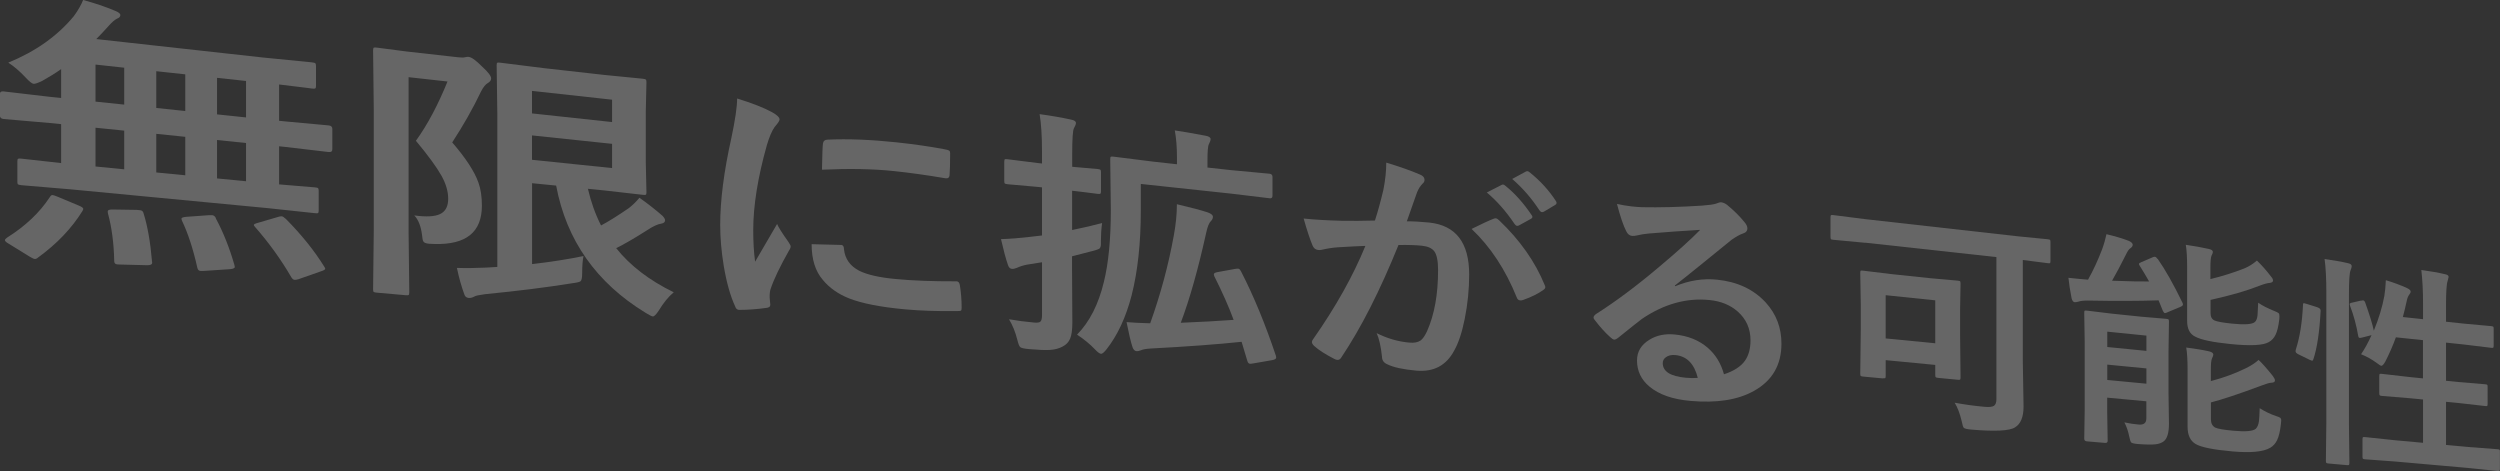
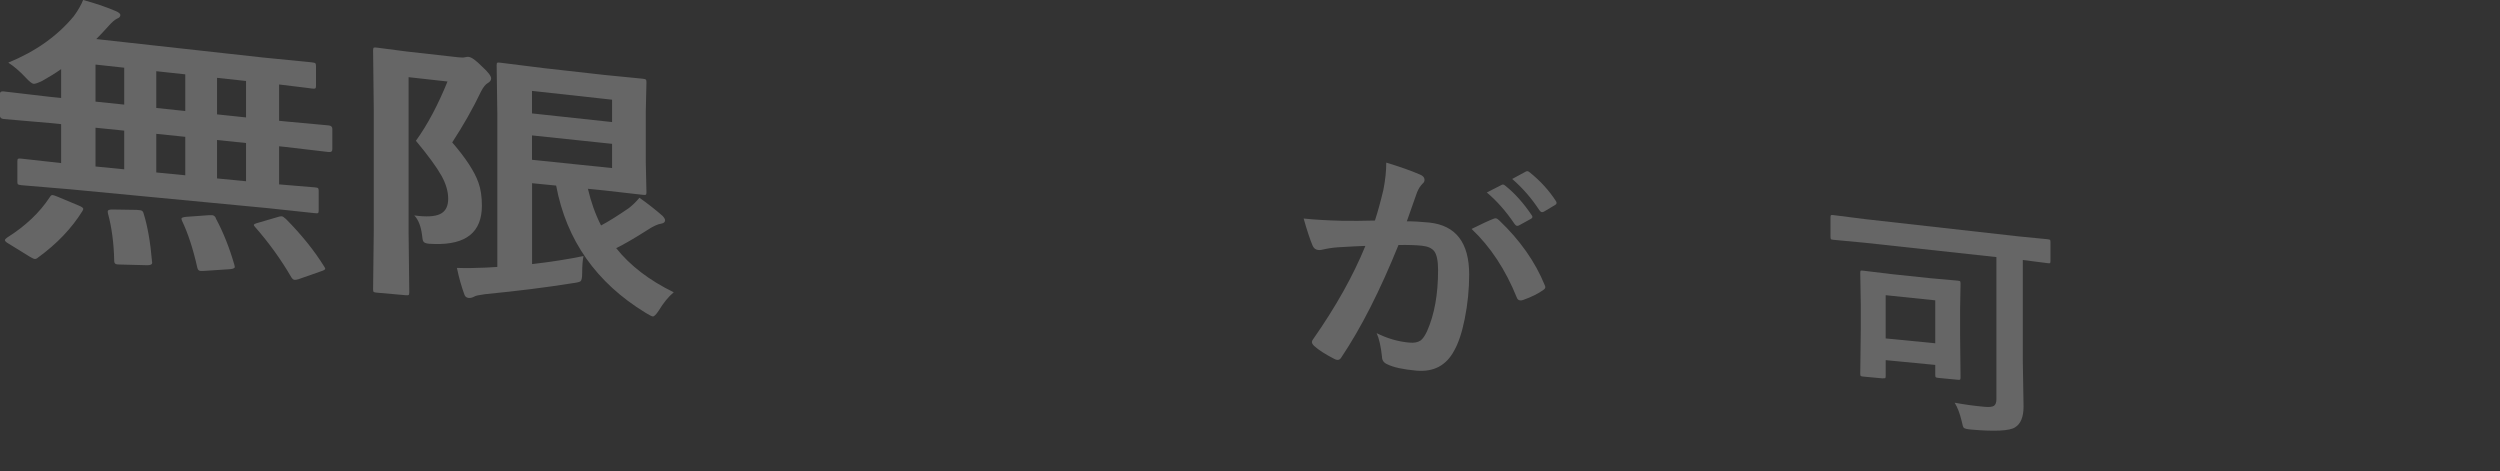
<svg xmlns="http://www.w3.org/2000/svg" viewBox="0 0 335.29 63.2">
  <rect x="0" y="0" width="335.29" height="63.2" fill="#333333" stroke="none" />
  <g fill="#fff" opacity=".25">
    <path d="m9.56 25.4-6.66-.56c-.26-.03-.43-.07-.5-.12-.05-.05-.07-.17-.07-.35v-2.73c0-.2.03-.32.1-.35s.22-.04.47-.01l5.3.59v-5.22l-1.48-.15-6.24-.54c-.33-.03-.5-.2-.5-.49v-2.83c0-.29.17-.42.5-.38l6.24.73 1.48.15v-3.87c-.72.51-1.57 1.04-2.54 1.58-.58.28-.96.41-1.16.39-.21-.02-.59-.32-1.11-.89-.76-.81-1.52-1.46-2.28-1.95 3.65-1.49 6.58-3.56 8.79-6.23.55-.75.97-1.48 1.25-2.17 1.52.41 2.95.89 4.29 1.45.47.19.7.38.7.57 0 .21-.15.38-.46.49-.32.16-.7.5-1.14 1-.6.67-1.15 1.25-1.63 1.73l22.32 2.47 6.57.65c.28.03.44.07.49.13.06.06.09.18.09.36v2.7c0 .18-.04.29-.12.32-.06.03-.22.03-.47 0-.05 0-.24-.03-.58-.08-1.14-.15-2.4-.3-3.78-.46v4.87l.78.08 5.87.54c.33.03.49.19.49.47v2.73c0 .28-.16.41-.49.37l-5.87-.69-.78-.08v5.11l4.8.4c.25.02.4.06.44.12s.07.17.07.34v2.65c0 .18-.03.29-.08.33s-.2.05-.43.02l-6.36-.68-26.33-2.51zm-2.88 1.05c.1-.2.22-.3.37-.29.1 0 .31.08.64.21l2.92 1.22c.38.16.56.3.56.43 0 .05-.04.15-.12.29-1.45 2.33-3.43 4.4-5.95 6.23-.15.14-.3.2-.45.19-.1 0-.3-.1-.62-.28l-2.87-1.77c-.33-.18-.5-.34-.5-.48 0-.08.09-.18.27-.32 2.48-1.56 4.39-3.37 5.74-5.43zm6.13-12.82 3.85.4v-4.95l-3.85-.42v4.96zm0 8.7 3.85.38v-5.19l-3.85-.39v5.21zm5.61 5.83.36.03c.26.02.42.17.48.44.53 1.69.91 3.85 1.13 6.46.02.05.02.1.02.15 0 .22-.23.34-.68.33l-3.56-.09c-.21 0-.36-.01-.44-.02-.28-.02-.41-.17-.41-.45-.05-2.39-.33-4.53-.85-6.42-.02-.1-.02-.18-.02-.23 0-.2.26-.29.78-.26l3.18.05zm2.54-13.68 3.89.41v-4.92l-3.89-.42zm0 8.65 3.89.38v-5.16l-3.89-.4v5.17zm7.98 6.15c1 1.85 1.83 3.94 2.5 6.26.03.13.05.21.05.26 0 .16-.21.26-.64.3l-3.45.23c-.27.01-.45.02-.55 0-.19-.02-.32-.15-.38-.41-.57-2.54-1.26-4.65-2.06-6.31-.05-.13-.07-.22-.07-.29 0-.12.22-.2.65-.24l3.04-.22h.43c.21.02.37.15.5.4zm.17-13.94 3.89.41v-4.89l-3.89-.42zm0 8.59 3.89.38v-5.13l-3.89-.4v5.14zm9.2 5.4c2.11 2.13 3.83 4.26 5.17 6.42.09.13.14.23.14.29 0 .11-.19.23-.58.35l-3.02 1.06c-.23.07-.41.09-.52.08-.14-.01-.28-.12-.42-.33-1.39-2.4-3.02-4.65-4.87-6.76-.11-.12-.17-.21-.17-.27 0-.09.18-.18.54-.28l2.66-.78c.23-.08.41-.11.54-.1.14.01.31.12.52.33z" />
    <path d="m55.54 28.89c.24.04.47.06.69.08 1.4.13 2.39.01 2.99-.37.59-.37.89-1.01.89-1.95 0-.98-.3-2.01-.91-3.1-.64-1.14-1.78-2.7-3.42-4.67 1.54-2.13 2.95-4.78 4.24-7.95l-5.22-.58v20.95l.09 7.91c0 .19-.03.31-.09.36-.06.03-.2.04-.41.02l-3.84-.34c-.23-.02-.37-.05-.43-.1s-.08-.17-.08-.36l.09-7.92v-16.13l-.09-7.96c0-.22.03-.35.09-.39.06-.03.21-.03.44 0l4 .52 6.86.77c.44.05.75.05.93 0s.35-.07.5-.05c.39.04.99.48 1.81 1.31.8.73 1.2 1.25 1.2 1.58 0 .24-.15.45-.45.62s-.59.53-.88 1.08c-1.08 2.27-2.38 4.56-3.89 6.88 1.81 2.09 2.98 3.88 3.51 5.37.32.87.47 1.91.47 3.12 0 3.54-2.11 5.25-6.35 5.13-.38-.01-.63-.02-.75-.03-.4-.04-.65-.14-.75-.31-.08-.13-.14-.42-.18-.89-.15-1.18-.5-2.04-1.03-2.59zm22.72 5.43c-.12.57-.18 1.34-.18 2.29 0 .62-.07.99-.22 1.11-.12.1-.49.19-1.13.27-3.48.56-7.35 1.04-11.64 1.46-.83.11-1.32.21-1.47.32-.27.14-.52.21-.75.19-.29-.03-.47-.16-.57-.41-.42-1.15-.76-2.35-1.02-3.62 1.15.04 2.44.03 3.89-.04l1.53-.09v-20.54l-.09-6.52c0-.19.03-.3.09-.33s.2-.03.41 0l5.93.74 8.01.9 5.17.51c.23.03.37.07.41.12s.07.16.07.33l-.09 3.99v6.73l.09 4.06c0 .19-.03.3-.09.33s-.19.03-.39.01l-5.17-.59-2.2-.22c.4 1.74.98 3.38 1.76 4.92 1.03-.55 2.27-1.33 3.73-2.33.57-.45 1.04-.92 1.42-1.39 1.09.77 2.12 1.58 3.09 2.42.23.25.35.45.35.6 0 .25-.18.4-.54.46-.46.06-1.1.36-1.91.9-1.75 1.11-3.12 1.9-4.11 2.38 1.88 2.36 4.46 4.33 7.72 5.92-.71.59-1.37 1.4-2 2.44-.36.55-.63.81-.8.8-.15-.01-.47-.18-.98-.49-6.6-4.03-10.62-9.73-11.99-17.06l-3.23-.32v10.85c2.52-.29 4.82-.65 6.9-1.08zm3.83-20.95-10.74-1.18v3.02l10.74 1.16v-2.99zm0 9.16v-3.24l-10.74-1.13v3.27l10.74 1.11z" />
-     <path d="m98.86 13.21c2.03.63 3.6 1.24 4.69 1.84.66.37 1 .69 1 .97 0 .18-.22.51-.66 1.01-.37.52-.71 1.33-1.04 2.43-1.22 4.33-1.83 8.14-1.83 11.42 0 1.53.08 2.94.25 4.22 1.97-3.36 2.95-5.05 2.95-5.06.16.4.66 1.2 1.52 2.41.2.3.3.49.3.57 0 .19-.07.37-.21.56-1.21 2.14-2.04 3.86-2.48 5.18-.08.21-.13.58-.13 1.11l.09 1.01c0 .25-.19.39-.57.42-1.23.17-2.42.26-3.56.26h-.09c-.24-.03-.41-.18-.49-.46-.64-1.37-1.16-3.2-1.54-5.47-.31-1.91-.47-3.73-.47-5.45 0-3.31.5-7.21 1.5-11.68.51-2.41.77-4.17.77-5.28zm10.01 19.54 3.9.1h.08c.22.03.34.22.34.58.14 1.3.83 2.26 2.06 2.89 1.07.53 2.69.9 4.87 1.1 2.3.22 4.97.32 8.02.31h.18c.22.02.35.19.41.5.16 1 .24 2.01.24 3.04 0 .23-.03.36-.1.4-.08.04-.28.05-.61.05-2.6.03-4.88-.05-6.85-.23-3.28-.3-5.79-.79-7.53-1.47-1.48-.59-2.66-1.42-3.54-2.5-.99-1.15-1.49-2.74-1.49-4.78zm1.37-9.99c.04-2.04.08-3.2.13-3.49.04-.34.25-.53.61-.54 2.76-.13 5.85 0 9.26.36 2.39.26 4.47.56 6.23.89.45.07.73.15.84.23.08.05.12.17.12.34 0 1.34-.03 2.33-.08 2.98-.04.28-.19.41-.45.38h-.1c-2.51-.43-4.8-.74-6.86-.96-2.79-.3-6.01-.36-9.68-.19z" />
-     <path d="m135.35 42.82c1.01.18 2.12.33 3.34.44.44.04.73 0 .86-.14s.2-.41.2-.82v-7.13l-2 .32c-.51.1-.96.24-1.37.43-.28.11-.5.16-.66.14-.24-.02-.42-.18-.52-.48-.3-.85-.61-2.02-.95-3.51 1.26-.04 2.52-.14 3.78-.29l1.72-.2v-6.45l-.54-.06-4.06-.36c-.21-.02-.35-.06-.4-.11-.04-.05-.06-.16-.06-.33v-2.58c0-.19.03-.3.08-.33s.18-.03.38 0l4.06.51.54.06v-1.63c0-2.08-.11-3.74-.32-4.99 1.57.21 2.97.46 4.21.73.44.08.66.23.66.45 0 .17-.09.4-.26.7-.16.26-.24 1.43-.24 3.48v1.7l3.41.3c.21.02.34.06.39.11.04.05.06.16.06.33v2.55c0 .19-.03.3-.1.33-.04.03-.16.03-.36.01-.04 0-.19-.03-.46-.06-.87-.11-1.85-.24-2.95-.36v5.27c1.59-.32 2.93-.64 4.02-.94-.11.81-.16 1.61-.16 2.38v.44c0 .33-.08.54-.24.64-.11.07-.41.17-.91.3l-2.72.7v1.88l.04 7.01c0 .98-.1 1.7-.3 2.16-.19.46-.52.81-1.01 1.06-.48.26-1.04.41-1.7.45-.6.04-1.53 0-2.8-.11-.67-.06-1.06-.15-1.18-.27-.12-.1-.25-.41-.38-.94-.27-1.08-.64-2-1.11-2.76zm17.65-18.12v3.55c0 4.34-.41 8.13-1.23 11.36-.77 2.96-1.9 5.39-3.4 7.28-.32.39-.55.58-.71.56-.18-.02-.45-.21-.81-.6-.67-.7-1.47-1.36-2.4-1.97 1.68-1.71 2.88-4.07 3.6-7.08.62-2.51.93-5.72.93-9.64l-.08-6.81c0-.19.03-.3.08-.33s.17-.03.36-.01l5.43.68 3.08.34v-.9c0-1.41-.1-2.62-.29-3.64.92.13 2.31.37 4.16.72.42.08.64.23.64.44 0 .17-.08.4-.23.69-.13.22-.19.96-.19 2.23v.9l3.19.35 5.15.48c.25.03.38.17.38.42v2.55c0 .24-.13.35-.38.32l-5.15-.62-12.11-1.3zm13.43 11.67c1.71 3.32 3.27 7.11 4.69 11.35.03.09.04.16.04.22 0 .17-.16.28-.49.35l-2.59.45c-.22.04-.37.05-.46.04-.14-.01-.25-.13-.32-.34l-.78-2.6c-3.21.34-7.26.64-12.18.9-.64.04-1.08.12-1.33.24-.22.09-.43.13-.61.11-.22-.02-.39-.2-.51-.53-.24-.72-.5-1.84-.8-3.36.77.07 1.83.12 3.17.16 1.39-3.88 2.45-7.81 3.17-11.79.27-1.47.41-2.86.41-4.18 1.89.44 3.26.81 4.12 1.09.48.17.71.37.71.59 0 .21-.09.41-.27.59-.26.25-.47.79-.64 1.6-1.07 4.84-2.2 8.85-3.4 12.03 2.61-.1 4.97-.24 7.09-.39-.65-1.77-1.52-3.72-2.59-5.85-.04-.11-.06-.2-.06-.26 0-.13.15-.23.46-.29l2.42-.44c.18-.03.31-.04.38-.03.15.02.27.13.36.35z" />
    <path d="m184.4 29.58c.38-1.17.76-2.54 1.13-4.1.26-1.31.39-2.54.39-3.67 1.85.56 3.35 1.09 4.52 1.6.4.15.61.4.61.74 0 .18-.09.34-.26.48-.31.31-.56.71-.75 1.19-.18.48-.42 1.16-.72 2.04-.28.81-.5 1.42-.64 1.82.92 0 1.92.06 3.01.17 3.57.38 5.35 2.7 5.35 6.97 0 2-.2 3.98-.6 5.96-.36 1.81-.84 3.24-1.42 4.26-1.06 1.98-2.74 2.87-5.05 2.67-1.78-.16-3.09-.44-3.93-.86-.46-.2-.69-.54-.69-.99-.15-1.4-.39-2.46-.72-3.18 1.41.71 2.86 1.13 4.36 1.27.66.06 1.17-.03 1.53-.28.31-.23.6-.66.88-1.27.98-2.21 1.47-4.93 1.47-8.16 0-1.24-.17-2.08-.51-2.54-.32-.41-.86-.66-1.63-.74-.83-.09-1.89-.12-3.17-.1-2.48 6.13-5.03 11.15-7.65 15.05-.14.26-.32.38-.56.36-.13-.01-.27-.06-.43-.15-1.19-.61-2.08-1.19-2.67-1.72-.2-.19-.3-.37-.3-.52 0-.13.05-.25.15-.37 3.04-4.34 5.38-8.51 7.02-12.53-.87.03-2.11.09-3.73.19-.69.05-1.39.16-2.12.33-.18.04-.33.05-.47.03-.36-.04-.62-.24-.77-.61-.36-.87-.76-2.08-1.19-3.61 1.42.15 3.11.25 5.07.3 1.38.03 2.88.01 4.51-.03zm12.97 1.12c1.39-.69 2.38-1.15 2.99-1.38.1-.03.18-.05.25-.04.13.01.28.11.45.27 2.79 2.65 4.82 5.54 6.1 8.66.06.12.09.22.09.3 0 .13-.08.24-.23.35-.69.51-1.61.97-2.75 1.37-.13.05-.26.07-.38.06-.24-.02-.39-.16-.47-.4-1.51-3.73-3.52-6.79-6.05-9.18zm2.03-4.88 1.97-1.01c.07-.05.14-.06.22-.06.1.01.2.07.32.18 1.26 1.01 2.43 2.32 3.5 3.91.07.09.11.18.11.25 0 .1-.07.19-.22.27l-1.54.85c-.11.06-.2.09-.29.08-.12-.01-.23-.09-.34-.25-1.14-1.69-2.38-3.1-3.73-4.23zm3.41-1.82 1.83-.99c.1-.04.17-.06.23-.05.08 0 .19.07.32.18 1.39 1.12 2.55 2.39 3.46 3.79.07.1.11.19.11.27 0 .12-.07.22-.21.3l-1.46.87c-.11.06-.2.09-.29.08-.12-.01-.23-.09-.34-.25-1.03-1.58-2.24-2.98-3.66-4.21z" />
-     <path d="m227.96 30.83c-2.21.13-4.49.29-6.85.49-.62.06-1.11.14-1.5.24-.29.07-.53.1-.72.08-.35-.04-.61-.25-.79-.64-.37-.71-.79-1.93-1.24-3.65.61.14 1.26.25 1.94.33.47.05.93.09 1.38.11 2.45.05 5.13-.02 8.05-.21.97-.07 1.61-.16 1.92-.27.32-.13.54-.19.67-.18.27.03.54.14.8.34.93.76 1.71 1.54 2.34 2.32.26.3.39.58.39.83 0 .35-.2.58-.6.7-.4.13-.91.42-1.53.85-.72.57-2.05 1.65-3.99 3.24-1.46 1.18-2.66 2.15-3.6 2.88l.04.1c1.87-.78 3.74-1.07 5.61-.88 2.75.28 4.92 1.31 6.54 3.07 1.4 1.54 2.1 3.37 2.1 5.51 0 2.86-1.23 4.98-3.71 6.35-2.15 1.2-4.98 1.64-8.48 1.33-2.4-.21-4.23-.85-5.51-1.92-1.11-.93-1.67-2.09-1.67-3.5 0-1.18.55-2.1 1.66-2.78.96-.6 2.09-.83 3.37-.71 1.8.17 3.28.77 4.45 1.78 1.05.91 1.78 2.09 2.18 3.56 1.32-.43 2.26-1.04 2.81-1.81.5-.71.75-1.62.75-2.75 0-1.56-.57-2.84-1.72-3.86-.99-.87-2.25-1.39-3.78-1.54-3.09-.31-6.11.53-9.06 2.53-.45.34-1.49 1.16-3.11 2.47-.27.22-.47.32-.61.31s-.32-.13-.54-.34c-.66-.58-1.36-1.36-2.11-2.34-.08-.09-.12-.19-.12-.28 0-.14.1-.29.3-.45 2.68-1.7 5.51-3.82 8.49-6.34 2.42-2.03 4.25-3.68 5.5-4.96zm-.26 19.85c-.47-1.89-1.47-2.91-3-3.06-.53-.05-.96.05-1.28.29-.28.2-.42.46-.42.79 0 1.12 1.03 1.77 3.08 1.96.61.06 1.15.06 1.62.02z" />
-     <path d="m250.13 32.56-4.25-.4c-.19-.02-.3-.05-.33-.1s-.05-.14-.05-.29v-2.61c0-.18.02-.28.07-.3.04-.03.15-.03.32-.01l4.25.54 20.45 2.3 4.06.4c.17.02.27.05.3.09s.05.14.05.29v2.54c0 .16-.02.25-.06.28s-.14.03-.28.01c-.01 0-.35-.04-1.01-.13-.72-.1-1.51-.2-2.36-.3v13.6l.1 6.06c0 1.39-.38 2.33-1.15 2.79-.73.47-2.69.57-5.89.29-.55-.05-.88-.13-.98-.24-.09-.1-.18-.39-.27-.86-.25-1.06-.57-1.89-.95-2.5 1.23.23 2.56.42 4 .55.64.06 1.07.01 1.28-.14s.32-.44.32-.87v-19.07l-17.58-1.93zm2.39 18.19-2.67-.25c-.18-.02-.28-.05-.31-.09s-.05-.14-.05-.3l.07-5.95v-3.33l-.07-4.22c0-.18.02-.28.07-.3.04-.03.14-.03.3-.01l3.79.46 5.21.55 3.71.33c.18.02.29.05.32.1.03.04.05.14.05.3l-.06 3.43v3.52l.06 5.63c0 .16-.02.26-.06.29s-.14.04-.32.02l-2.62-.25c-.18-.02-.3-.05-.34-.11-.03-.03-.05-.13-.05-.28v-1.35l-6.65-.64v2.11c0 .16-.02.27-.07.3-.04.03-.15.03-.31.02zm.38-11.16v5.8l6.65.65v-5.76z" />
-     <path d="m289.39 34.73c1.01 1.44 2.11 3.39 3.29 5.82.06.12.09.21.09.28 0 .12-.1.22-.31.31l-1.79.75c-.14.07-.25.11-.32.1-.09 0-.18-.11-.28-.31l-.57-1.4c-2.59.09-5.75.1-9.49.03-.59 0-1.02.05-1.28.15-.22.06-.38.08-.49.07-.19-.02-.32-.2-.41-.54-.2-1.03-.34-1.94-.42-2.73 1.2.13 2.08.21 2.63.25.69-1.23 1.32-2.59 1.89-4.08.25-.68.44-1.36.58-2.02 1.15.27 2.15.57 3.01.9.34.16.51.33.51.51 0 .19-.12.36-.36.51-.17.12-.35.4-.56.84-.72 1.44-1.34 2.6-1.85 3.48 2.23.08 3.89.12 4.97.1-.43-.76-.85-1.46-1.25-2.09-.07-.11-.11-.19-.11-.25 0-.09.11-.17.32-.25l1.51-.65c.12-.06.23-.08.31-.07.11.01.23.11.35.29zm-4.46 21.92c.65.14 1.28.24 1.9.29.69.06 1.03-.21 1.03-.82v-2.3l-5.25-.49v2l.06 3.79c0 .21-.12.3-.36.28l-2.44-.21c-.23-.02-.34-.14-.34-.35l.06-3.79v-9.25l-.06-3.84c0-.17.02-.27.06-.29s.14-.03.3-.01l3.38.41 3.97.41 3.29.28c.17.02.28.05.31.09s.05.14.05.29l-.06 4.07v5.47l.06 4.15c0 1.2-.23 1.98-.69 2.35-.29.22-.67.36-1.14.41-.5.05-1.28.04-2.33-.04-.52-.05-.82-.12-.91-.22-.08-.09-.17-.35-.26-.8-.14-.71-.36-1.33-.64-1.87zm2.94-11.64-5.25-.53v2.06l5.25.52zm-5.25 5.95 5.25.5v-2.05l-5.25-.51zm20.07-16.01c.66.63 1.29 1.35 1.89 2.14.18.2.27.38.27.54s-.14.27-.43.31c-.32.02-.79.15-1.41.39-1.66.66-3.84 1.29-6.54 1.89v1.79c0 .48.18.81.53.97.36.16 1.15.3 2.34.42 1.72.18 2.74.1 3.08-.22.18-.16.3-.45.35-.88.02-.21.05-.78.09-1.7.57.39 1.28.76 2.14 1.1.34.13.54.24.61.31.07.08.1.22.1.44 0 .08 0 .2-.02.35-.11.96-.28 1.66-.51 2.11-.2.42-.5.74-.9.97-.74.44-2.45.53-5.14.26-2.4-.24-3.98-.58-4.74-1-.71-.34-1.07-1.04-1.07-2.09v-7.21c0-1.31-.06-2.31-.18-3.01 1.18.17 2.21.36 3.1.56.35.08.53.21.53.4 0 .1-.06.26-.18.5-.1.22-.15.76-.15 1.64v1.5c1.67-.41 3.18-.89 4.55-1.43.6-.25 1.16-.6 1.68-1.05zm.34 19.78c.73.46 1.46.81 2.2 1.06.32.1.52.18.6.25.08.08.12.19.12.33 0 .07-.02.22-.04.47-.11.99-.28 1.72-.52 2.2-.21.43-.51.77-.91 1.01-.92.55-2.62.71-5.1.49s-4.15-.55-4.89-.98c-.73-.42-1.1-1.19-1.1-2.31v-7.68c0-1.28-.06-2.26-.18-2.96 1.18.15 2.21.32 3.1.52.35.1.53.24.53.42 0 .12-.06.3-.18.53-.1.19-.15.72-.15 1.58v1.45c1.72-.45 3.29-1.03 4.73-1.74.7-.35 1.26-.72 1.67-1.1.46.42 1.09 1.13 1.9 2.14.2.27.3.48.3.6 0 .21-.16.31-.49.32-.22 0-.68.13-1.38.4-2.99 1.12-5.24 1.86-6.72 2.24v2.28c0 .51.19.88.56 1.09.34.17 1.17.31 2.48.43 1.62.15 2.61.06 2.98-.27.22-.22.36-.56.42-1.02.04-.24.07-.82.1-1.74z" />
-     <path d="m309.37 40.76 1.42.45c.29.1.44.24.44.41v.12c-.15 2.8-.47 4.95-.97 6.44-.05.14-.11.21-.18.2-.03 0-.13-.04-.31-.12l-1.53-.75c-.25-.12-.37-.26-.37-.42 0-.05.01-.12.04-.22.52-1.6.85-3.59.96-5.98 0-.17.04-.24.13-.23.04 0 .16.04.36.1zm2.39-6.02c1.21.17 2.26.35 3.16.56.32.07.48.2.48.39 0 .15-.05.33-.15.55-.15.34-.22 1.44-.22 3.28v17.32l.06 5.21c0 .17-.02.28-.06.31s-.13.03-.28.02l-2.48-.22c-.17-.01-.26-.05-.29-.1-.03-.04-.04-.14-.04-.3l.06-5.19v-17.31c0-1.92-.08-3.43-.24-4.54zm4.93 5.59c.12-.04.2-.05.26-.04.11.01.19.1.26.28.59 1.66.98 2.92 1.16 3.78.67-1.64 1.14-3.19 1.41-4.66.11-.66.17-1.37.2-2.11 1 .3 1.95.65 2.83 1.05.34.16.5.32.5.47 0 .13-.06.25-.17.39-.17.21-.29.51-.36.88-.15.71-.33 1.43-.52 2.15l2.71.29v-2.12c0-1.68-.08-3.17-.23-4.48 1.24.17 2.31.36 3.19.57.31.06.47.18.47.36 0 .04-.05.23-.14.57-.14.39-.21 1.47-.21 3.24v2.2l2.45.26 3.62.33c.15.02.24.05.28.09.03.04.04.13.04.28v2.26c0 .15-.02.24-.07.26-.03.03-.11.03-.25.02l-3.62-.44-2.45-.26v5.12l1.58.16 3.69.31c.15.02.24.04.27.08s.04.13.04.28v2.27c0 .15-.02.24-.05.27s-.12.04-.26.02l-3.69-.42-1.58-.15v5.79l2.95.27 3.96.3c.16.01.25.04.28.08s.04.13.04.26v2.25c0 .17-.02.27-.06.31-.04.03-.13.03-.27.02l-3.96-.41-9.74-.86-4.08-.3c-.16-.01-.25-.05-.28-.1-.03-.04-.04-.14-.04-.29v-2.3c0-.15.02-.23.05-.26s.12-.04.27-.03l4.08.43 3.72.34v-5.81l-1.77-.17-3.76-.31c-.15-.02-.25-.04-.28-.08-.04-.04-.06-.14-.06-.28v-2.3c0-.16.02-.26.07-.28.03-.03.12-.03.26-.02l3.76.43 1.77.18v-5.13l-3.63-.38c-.4 1.1-.87 2.18-1.42 3.25-.22.39-.4.58-.54.57-.08 0-.27-.12-.57-.35-.67-.5-1.38-.9-2.14-1.2.51-.75.97-1.6 1.4-2.56l-1.25.32c-.17.04-.29.06-.35.05-.1-.01-.16-.11-.19-.3-.24-1.4-.6-2.73-1.08-3.98-.04-.12-.06-.21-.06-.25 0-.1.12-.17.37-.21l1.17-.27z" />
+     <path d="m250.13 32.56-4.25-.4c-.19-.02-.3-.05-.33-.1s-.05-.14-.05-.29v-2.61c0-.18.02-.28.07-.3.04-.03.15-.03.32-.01l4.25.54 20.45 2.3 4.06.4c.17.02.27.05.3.09s.05.14.05.29v2.54c0 .16-.02.25-.06.28s-.14.03-.28.01c-.01 0-.35-.04-1.01-.13-.72-.1-1.51-.2-2.36-.3v13.6l.1 6.06c0 1.39-.38 2.33-1.15 2.79-.73.47-2.69.57-5.89.29-.55-.05-.88-.13-.98-.24-.09-.1-.18-.39-.27-.86-.25-1.06-.57-1.89-.95-2.5 1.23.23 2.56.42 4 .55.64.06 1.07.01 1.28-.14s.32-.44.32-.87v-19.07zm2.39 18.19-2.67-.25c-.18-.02-.28-.05-.31-.09s-.05-.14-.05-.3l.07-5.95v-3.33l-.07-4.22c0-.18.02-.28.07-.3.04-.03.14-.03.3-.01l3.79.46 5.21.55 3.71.33c.18.02.29.05.32.1.03.04.05.14.05.3l-.06 3.43v3.52l.06 5.63c0 .16-.02.26-.06.29s-.14.04-.32.02l-2.62-.25c-.18-.02-.3-.05-.34-.11-.03-.03-.05-.13-.05-.28v-1.35l-6.65-.64v2.11c0 .16-.02.27-.07.3-.04.03-.15.03-.31.02zm.38-11.16v5.8l6.65.65v-5.76z" />
  </g>
</svg>